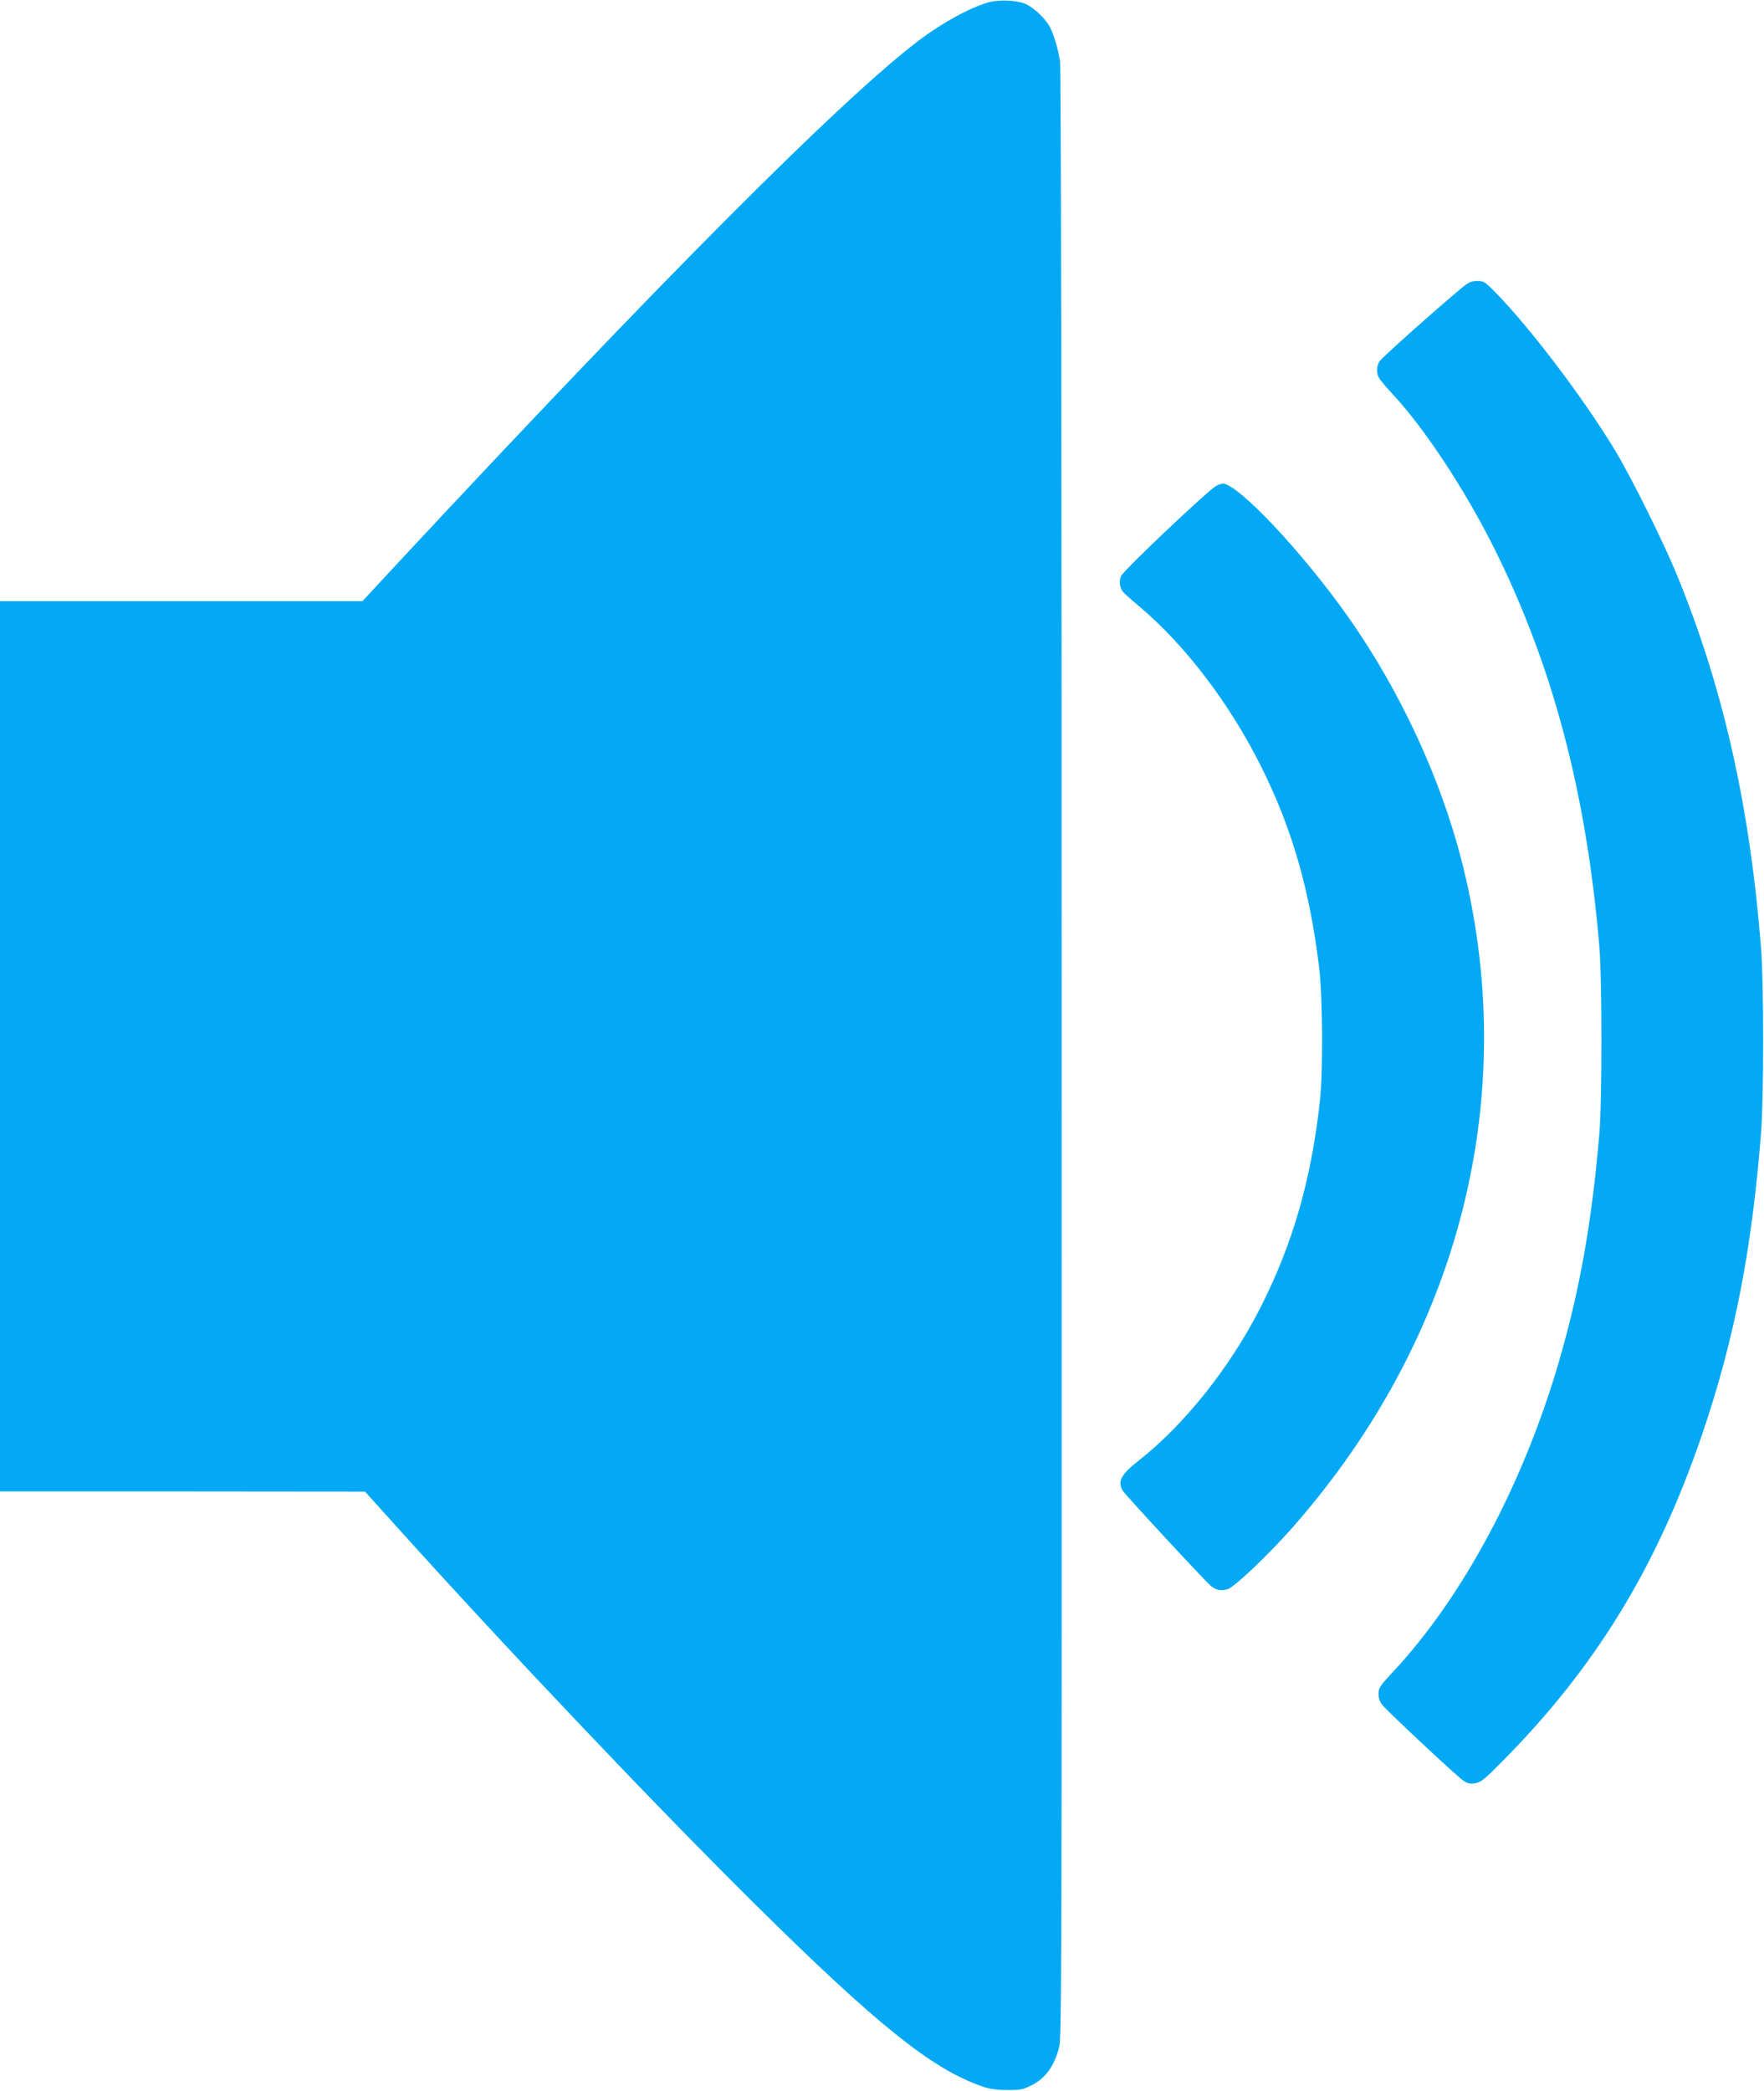
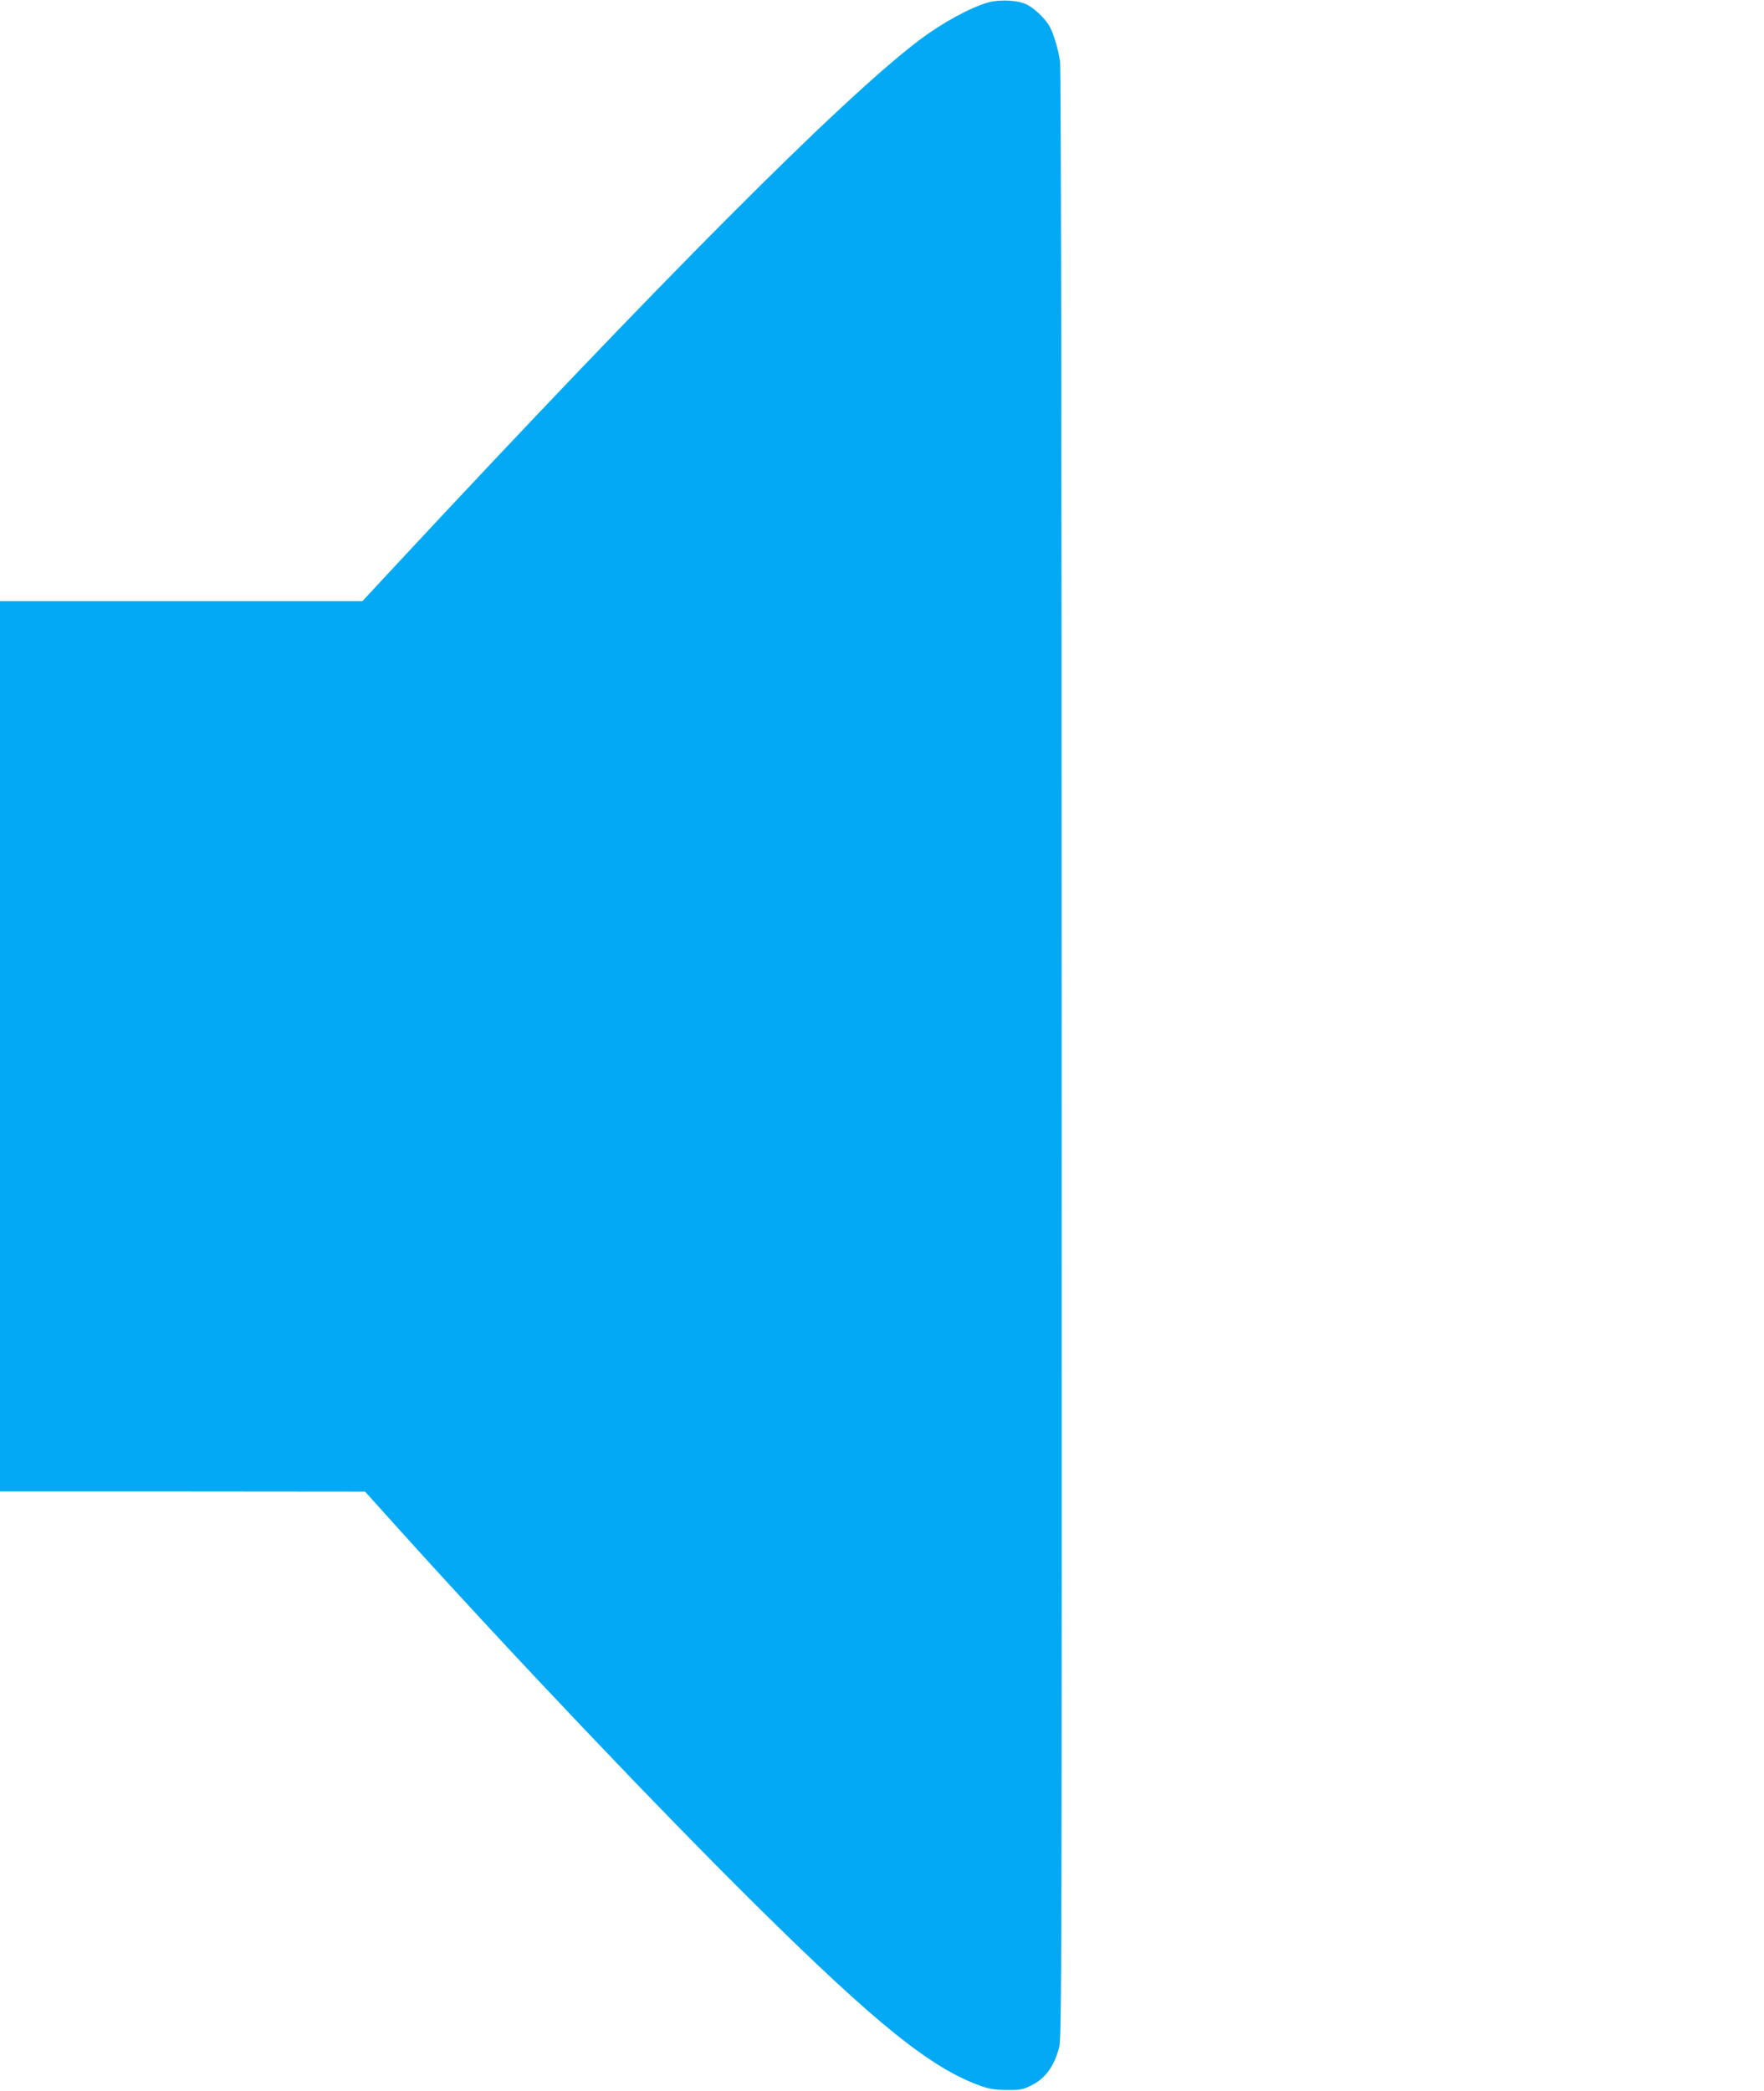
<svg xmlns="http://www.w3.org/2000/svg" version="1.0" width="1080pt" height="1280pt" viewBox="0 0 1080 1280" preserveAspectRatio="xMidYMid meet">
  <g transform="translate(0,1280) scale(0.1,-0.1)" fill="#03a9f4" stroke="none">
    <path d="M6050 12785 c-110 -31 -282 -125 -425 -233 -473 -359 -1580 -1469 -3213 -3224 l-193 -208 -1110 0 -1109 0 0 -2725 0 -2725 1118 0 1117 -1 190 -211 c693 -769 1575 -1698 2201 -2318 742 -734 1078 -1004 1384 -1111 48 -17 89 -23 155 -23 79 -1 97 2 147 27 88 43 142 117 173 236 15 59 16 535 15 6081 0 3714 -4 6039 -10 6075 -12 76 -37 160 -61 208 -25 48 -91 113 -142 139 -53 27 -165 33 -237 13z" />
-     <path d="M8956 11043 c-142 -117 -496 -432 -510 -455 -21 -34 -20 -77 1 -108 9 -14 48 -59 86 -100 190 -205 436 -578 612 -930 361 -722 567 -1499 647 -2445 17 -203 17 -942 0 -1145 -46 -540 -119 -952 -246 -1390 -219 -754 -590 -1448 -1020 -1907 -78 -84 -86 -96 -86 -132 0 -28 8 -49 25 -70 45 -52 465 -445 499 -465 24 -15 41 -17 70 -12 33 6 60 28 165 135 569 574 943 1185 1219 1991 199 583 307 1131 364 1855 17 210 17 920 0 1130 -69 874 -233 1600 -517 2290 -81 198 -279 596 -375 755 -197 325 -513 742 -732 968 -66 67 -74 72 -113 72 -34 0 -52 -7 -89 -37z" />
-     <path d="M7448 9827 c-42 -19 -569 -518 -584 -553 -13 -31 -10 -67 10 -95 6 -9 52 -50 102 -92 278 -233 556 -598 747 -983 187 -374 296 -753 353 -1224 22 -178 25 -645 5 -820 -53 -483 -167 -879 -367 -1270 -184 -362 -465 -713 -741 -930 -109 -85 -131 -127 -101 -183 11 -21 492 -541 539 -583 31 -28 62 -34 104 -23 41 12 249 209 399 379 1029 1170 1404 2656 1031 4095 -130 500 -371 1019 -678 1460 -282 404 -691 840 -784 835 -4 -1 -20 -6 -35 -13z" />
  </g>
</svg>